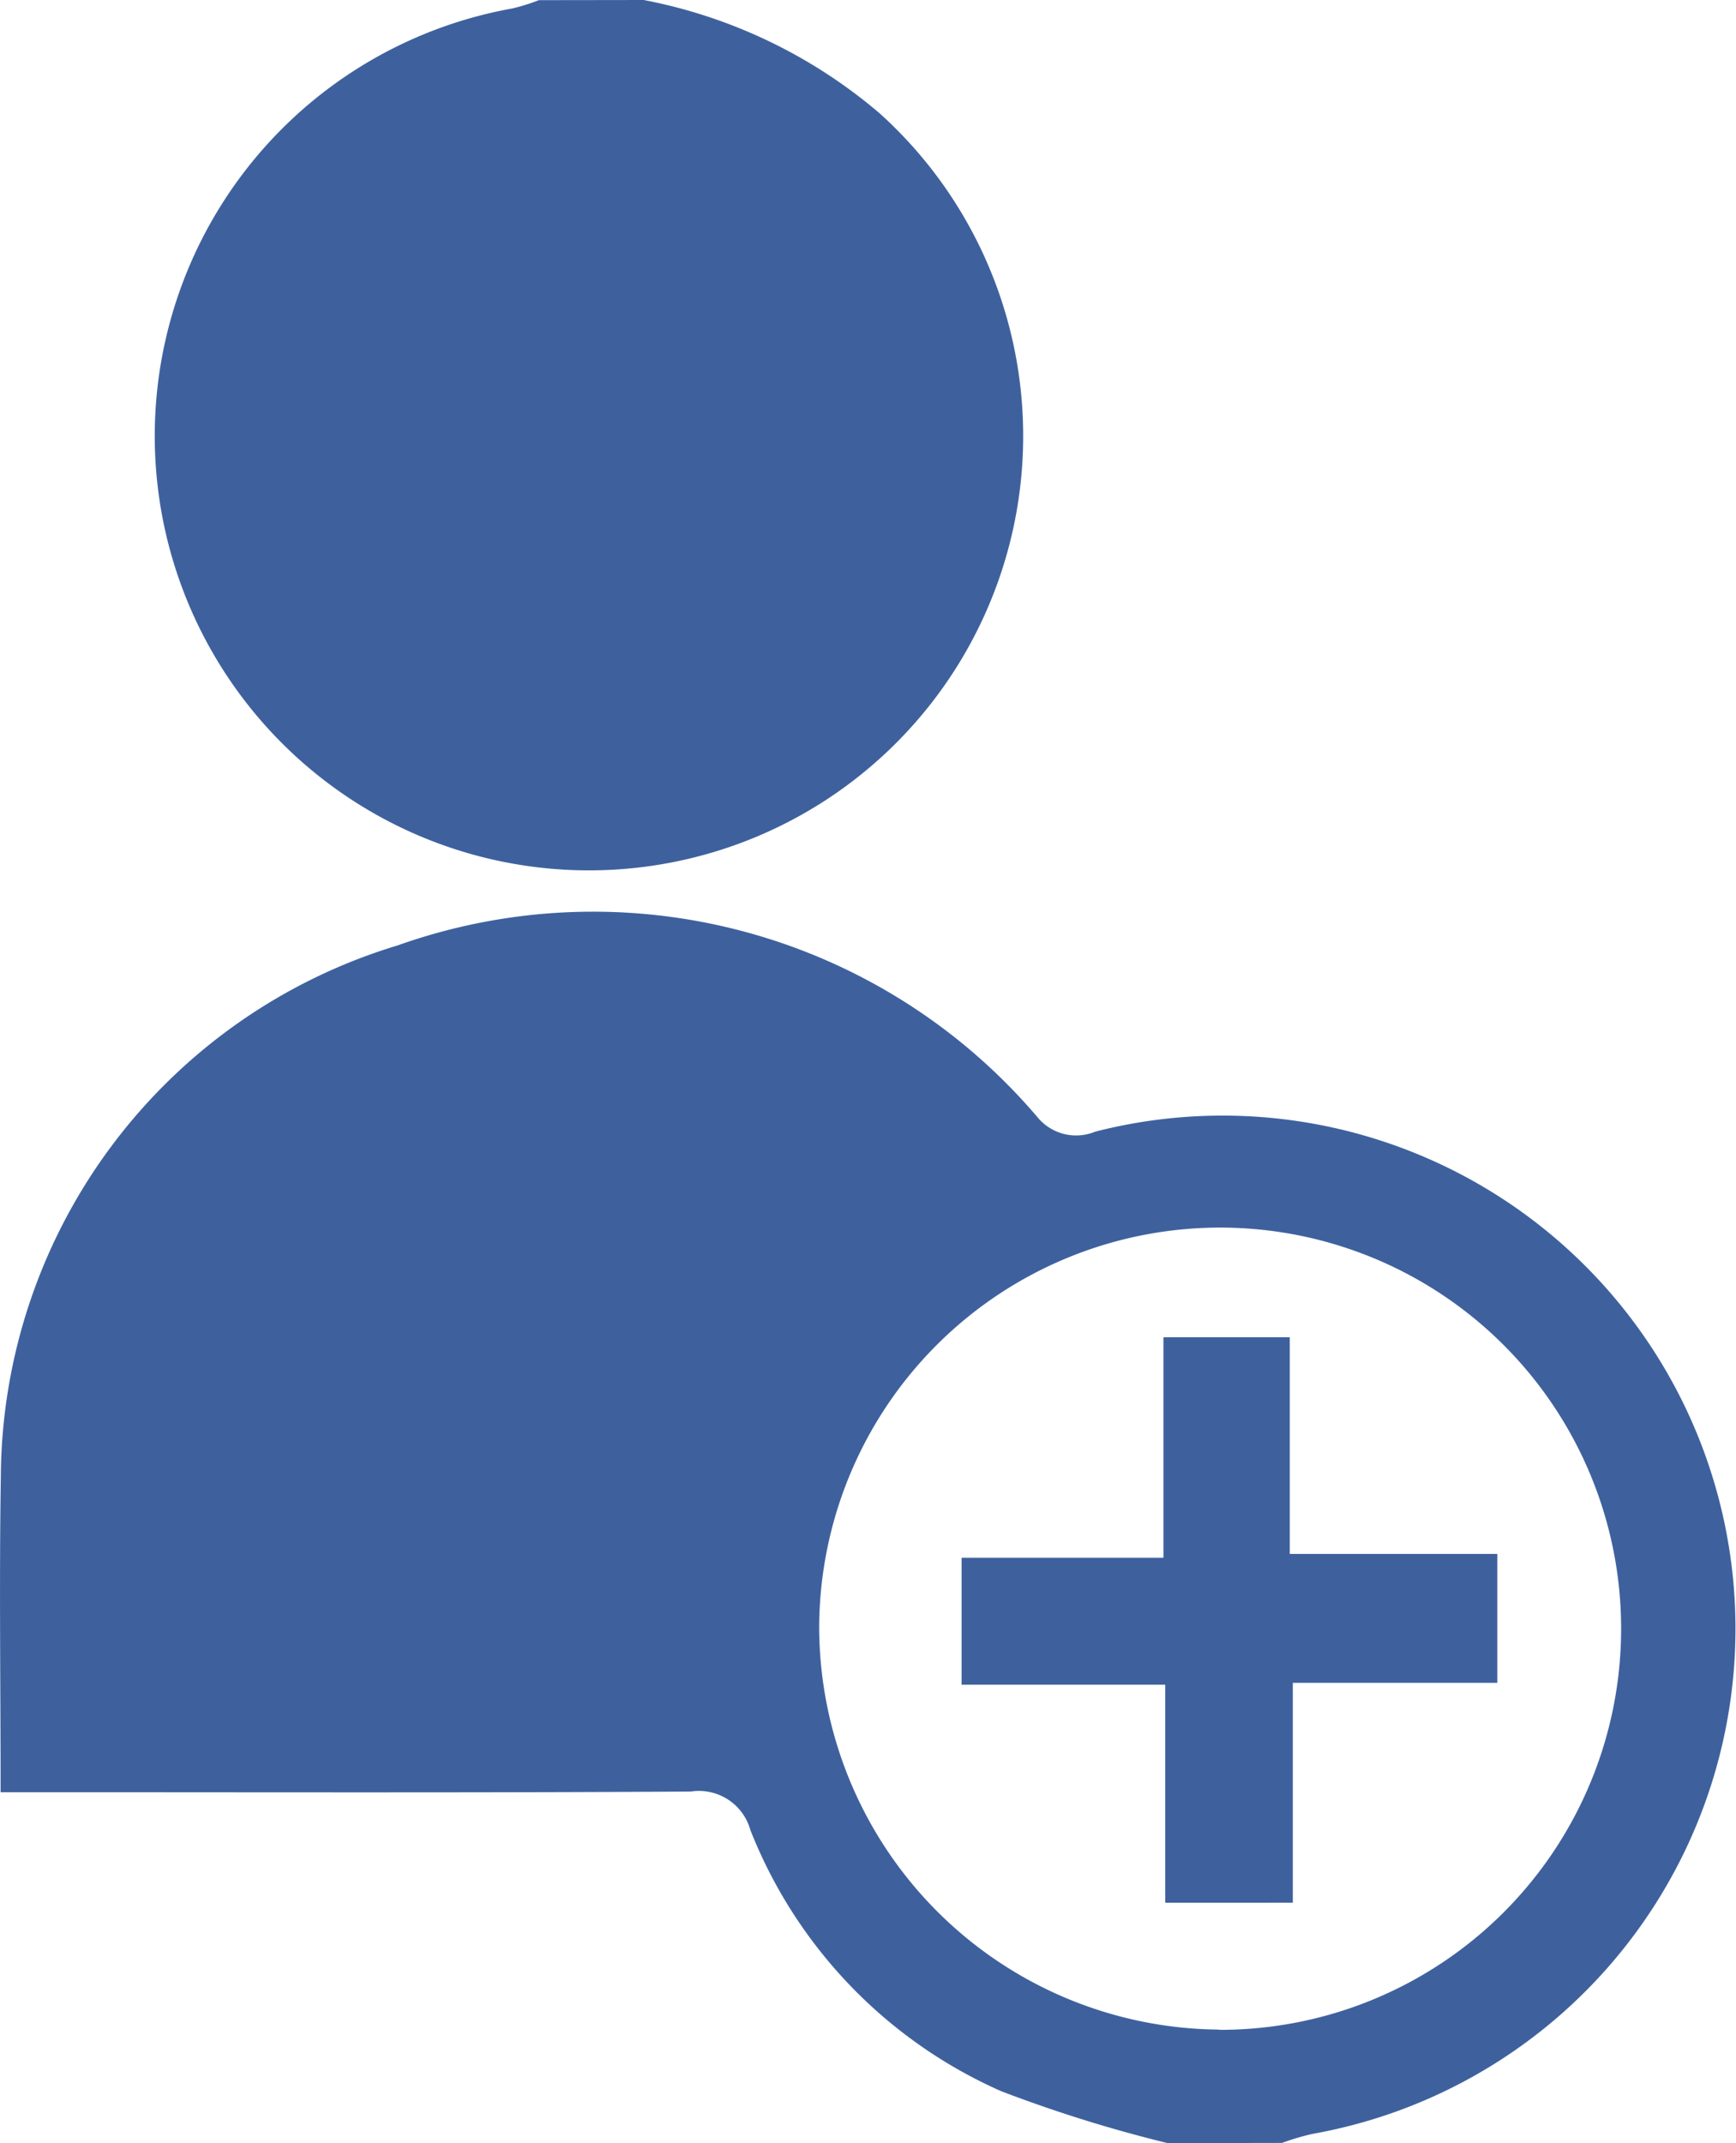
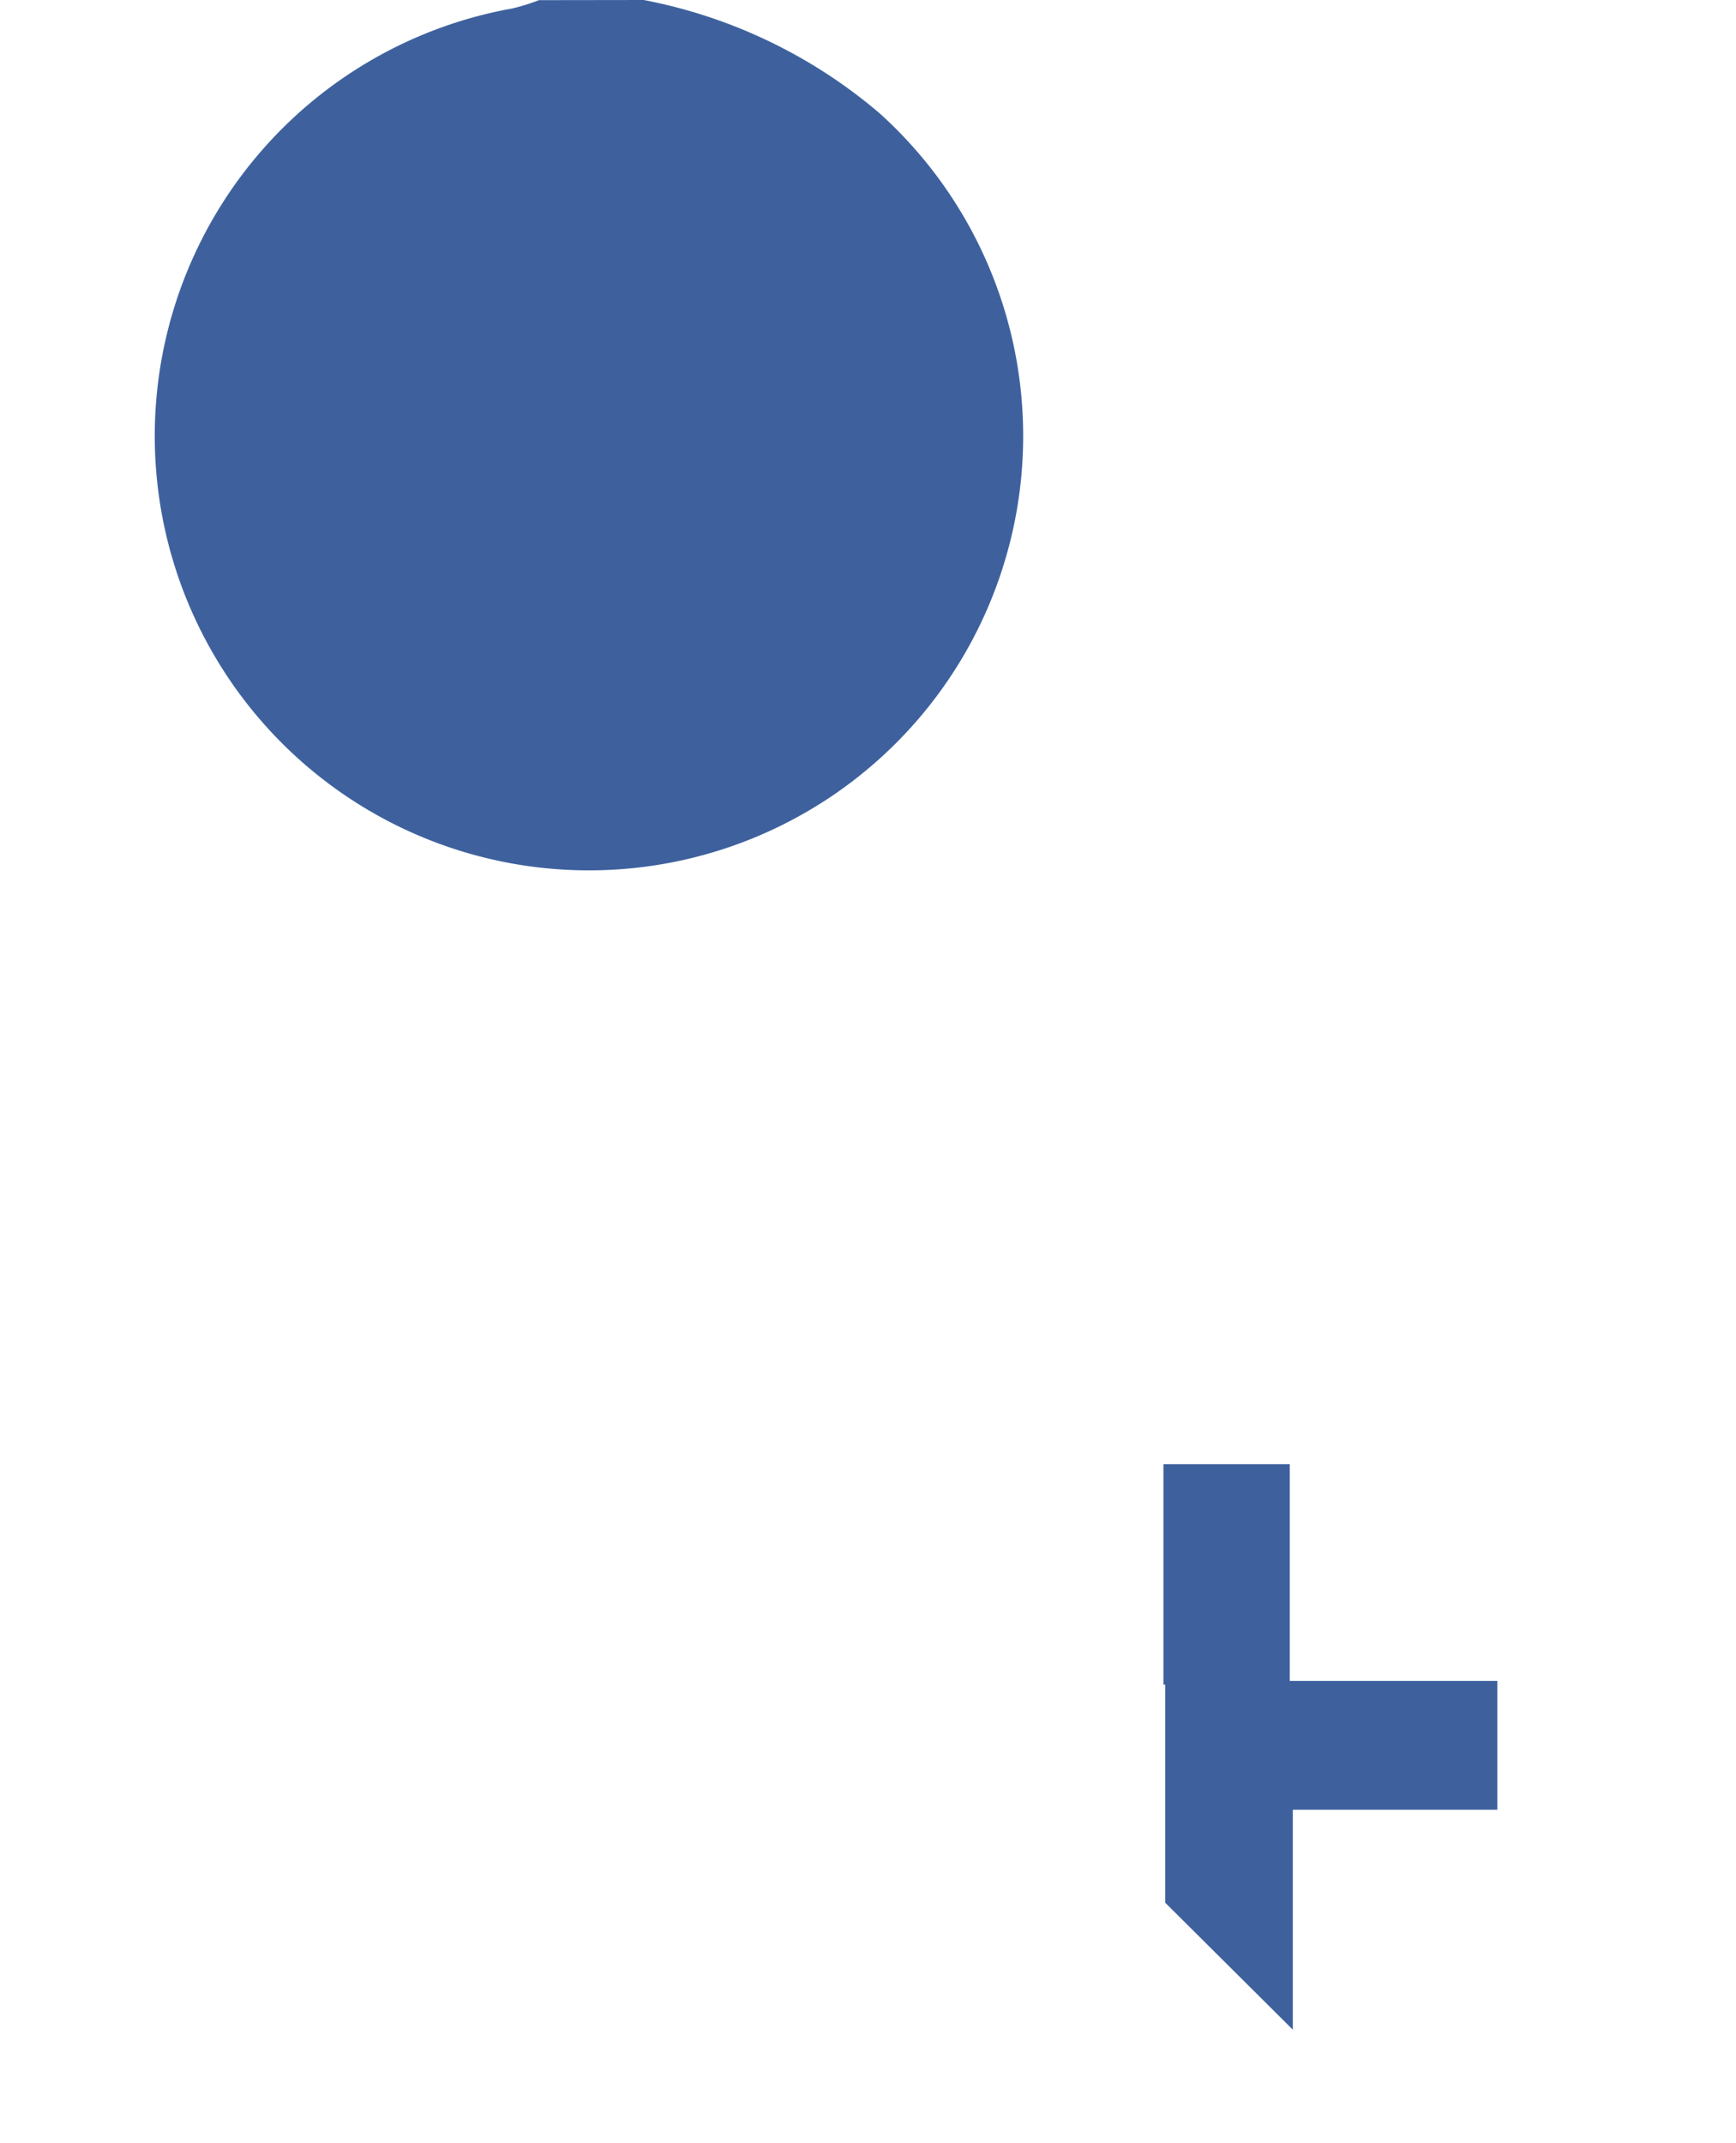
<svg xmlns="http://www.w3.org/2000/svg" width="35.259" height="43.512" viewBox="0 0 35.259 43.512">
  <g id="Group_48" data-name="Group 48" transform="translate(-665.37 -1464.822)">
-     <path id="Path_154" data-name="Path 154" d="M689.084,1508.334a28.1,28.1,0,0,1-3.381-1.055,9.675,9.675,0,0,1-5.092-5.3,1.084,1.084,0,0,0-1.21-.783c-4.285.026-8.569.014-12.854.014h-1.165c0-2.191-.029-4.307.005-6.422a11.33,11.33,0,0,1,8.056-10.77,11.849,11.849,0,0,1,13,3.488,1.015,1.015,0,0,0,1.172.292,10.418,10.418,0,1,1,4.416,20.348,4.971,4.971,0,0,0-.622.184Zm1.048-2.3a8.144,8.144,0,1,0-8.124-8.206A8.188,8.188,0,0,0,690.132,1506.029Z" fill="#3e619e" />
    <path id="Path_155" data-name="Path 155" d="M678.444,1464.822a10.383,10.383,0,0,1,4.791,2.3,8.819,8.819,0,1,1-7.461-2.128,4.088,4.088,0,0,0,.542-.169Z" fill="#3e619e" />
-     <path id="Path_156" data-name="Path 156" d="M689.037,1503.454v-4.427H684.9v-2.578H689v-4.477h2.566v4.4h4.216v2.616h-4.154v4.465Z" fill="#3e619e" />
+     <path id="Path_156" data-name="Path 156" d="M689.037,1503.454v-4.427H684.9H689v-4.477h2.566v4.4h4.216v2.616h-4.154v4.465Z" fill="#3e619e" />
  </g>
</svg>